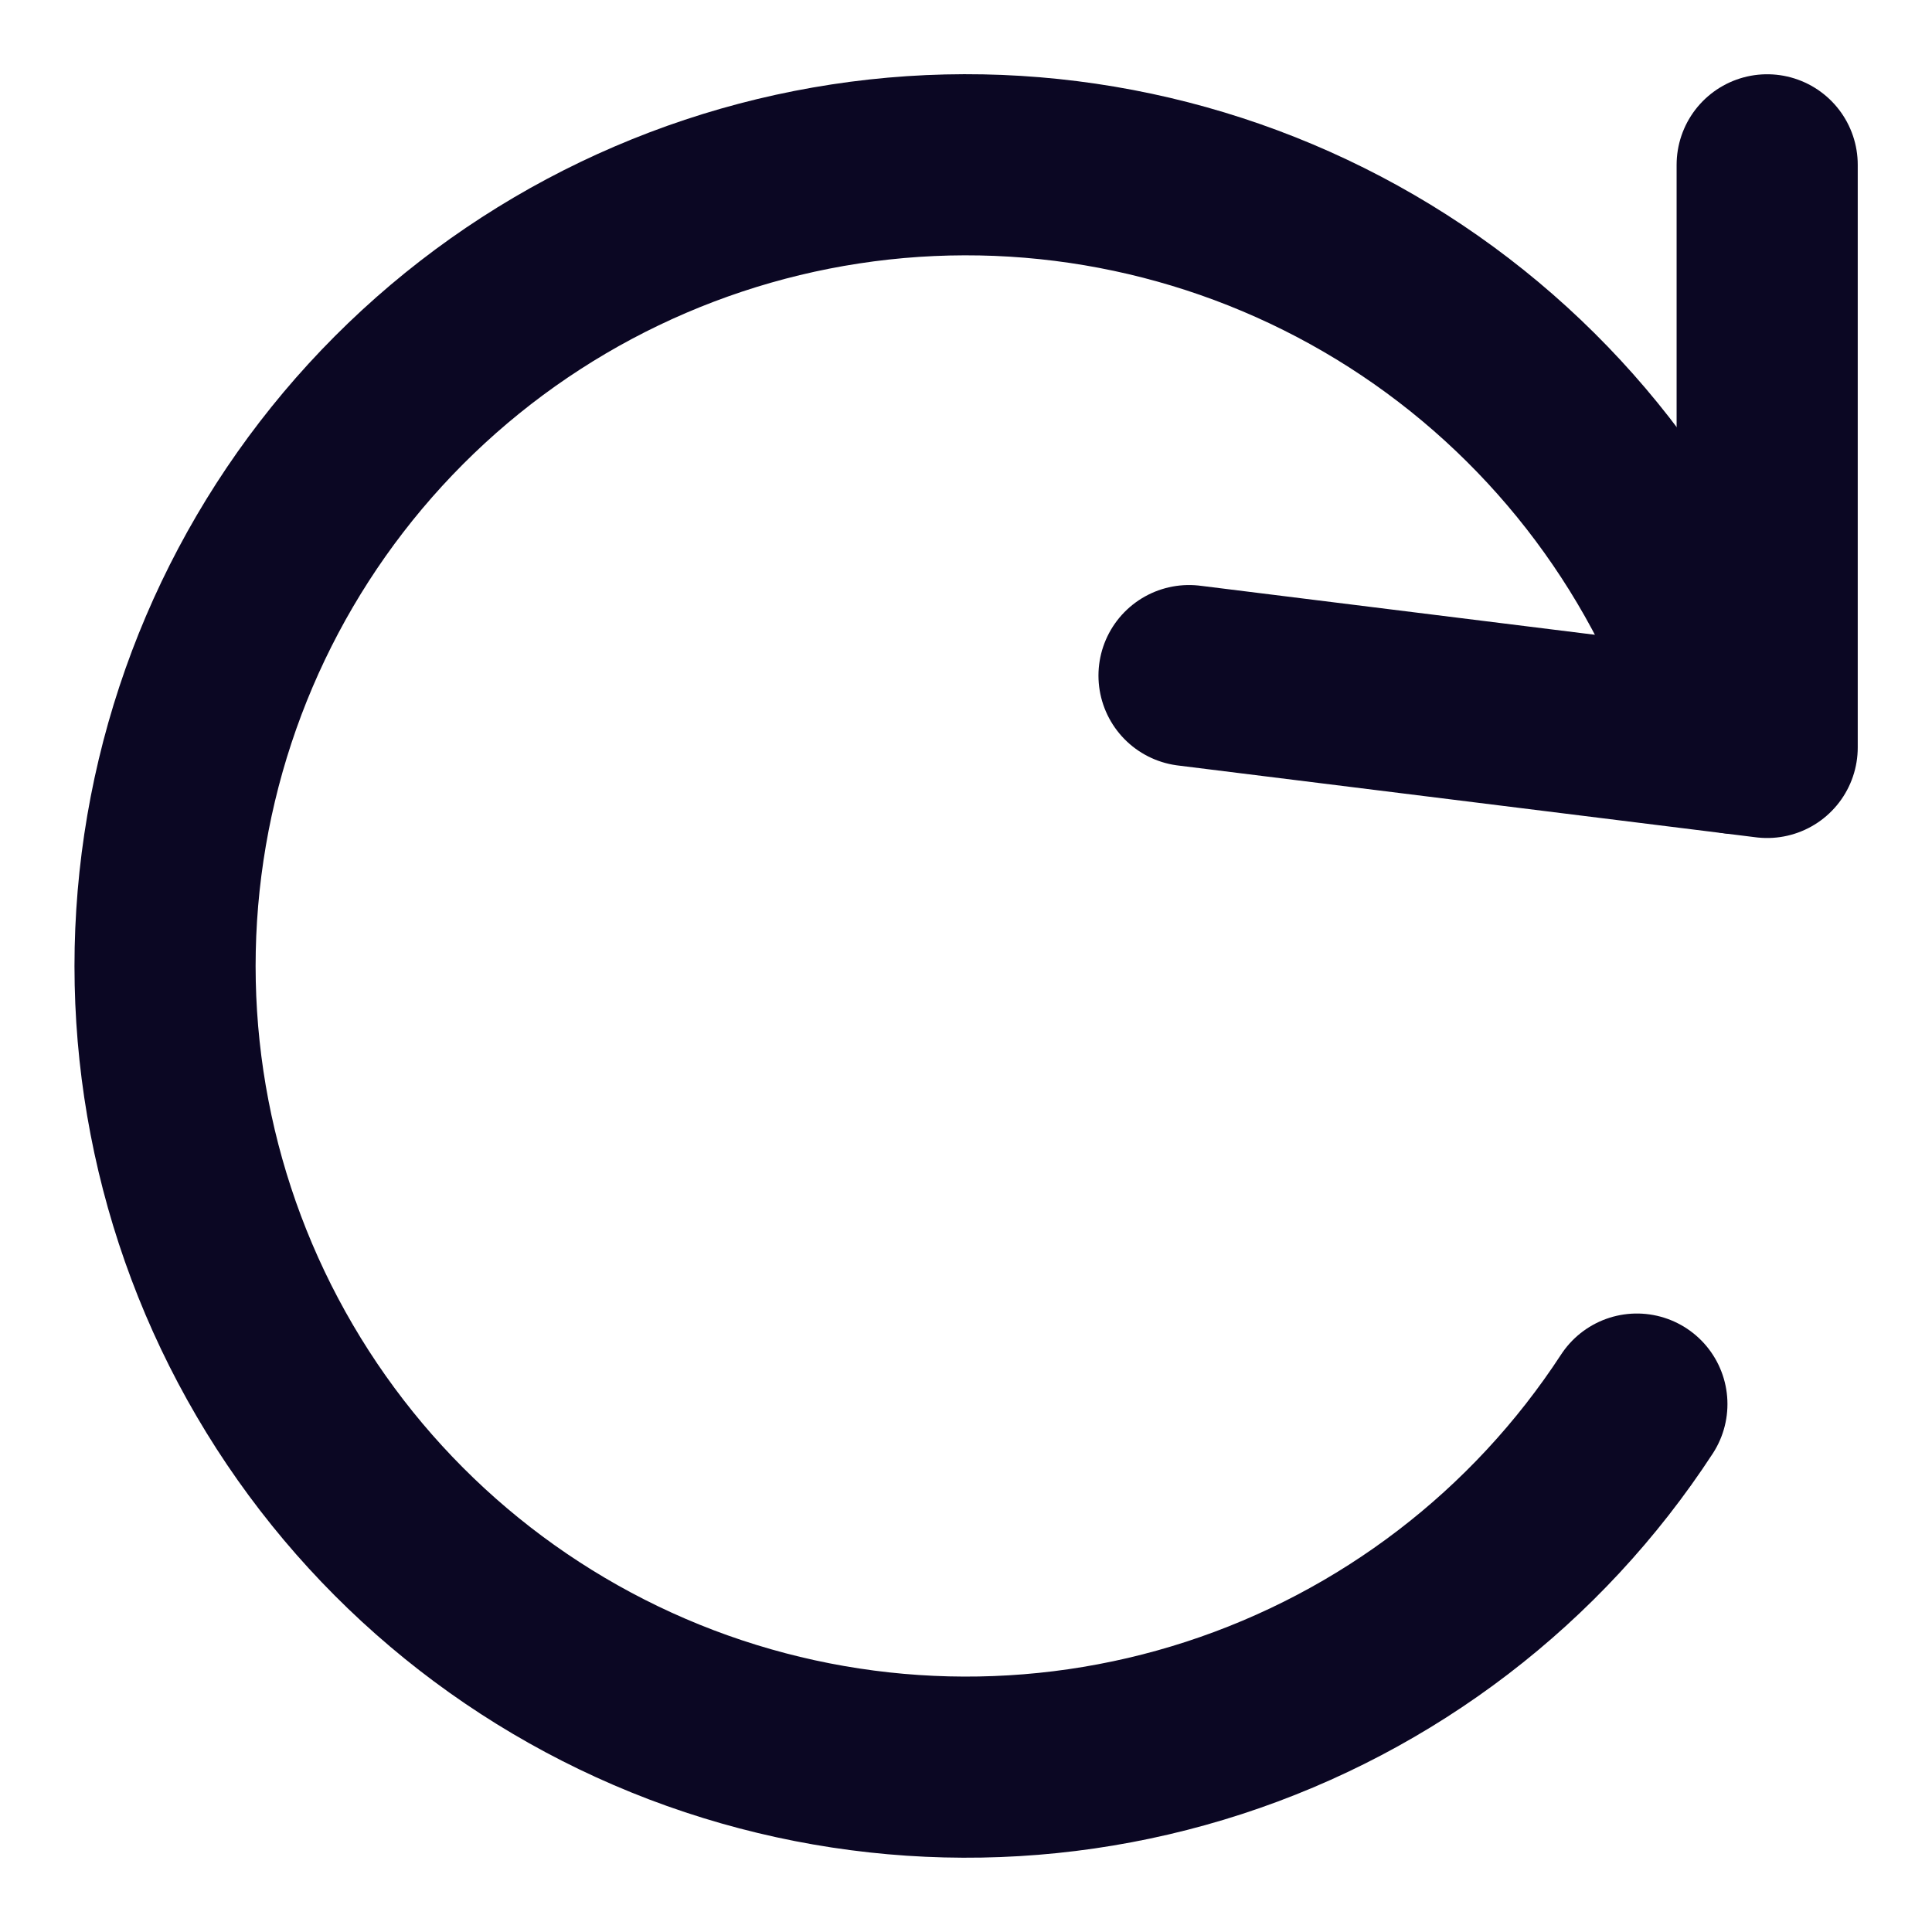
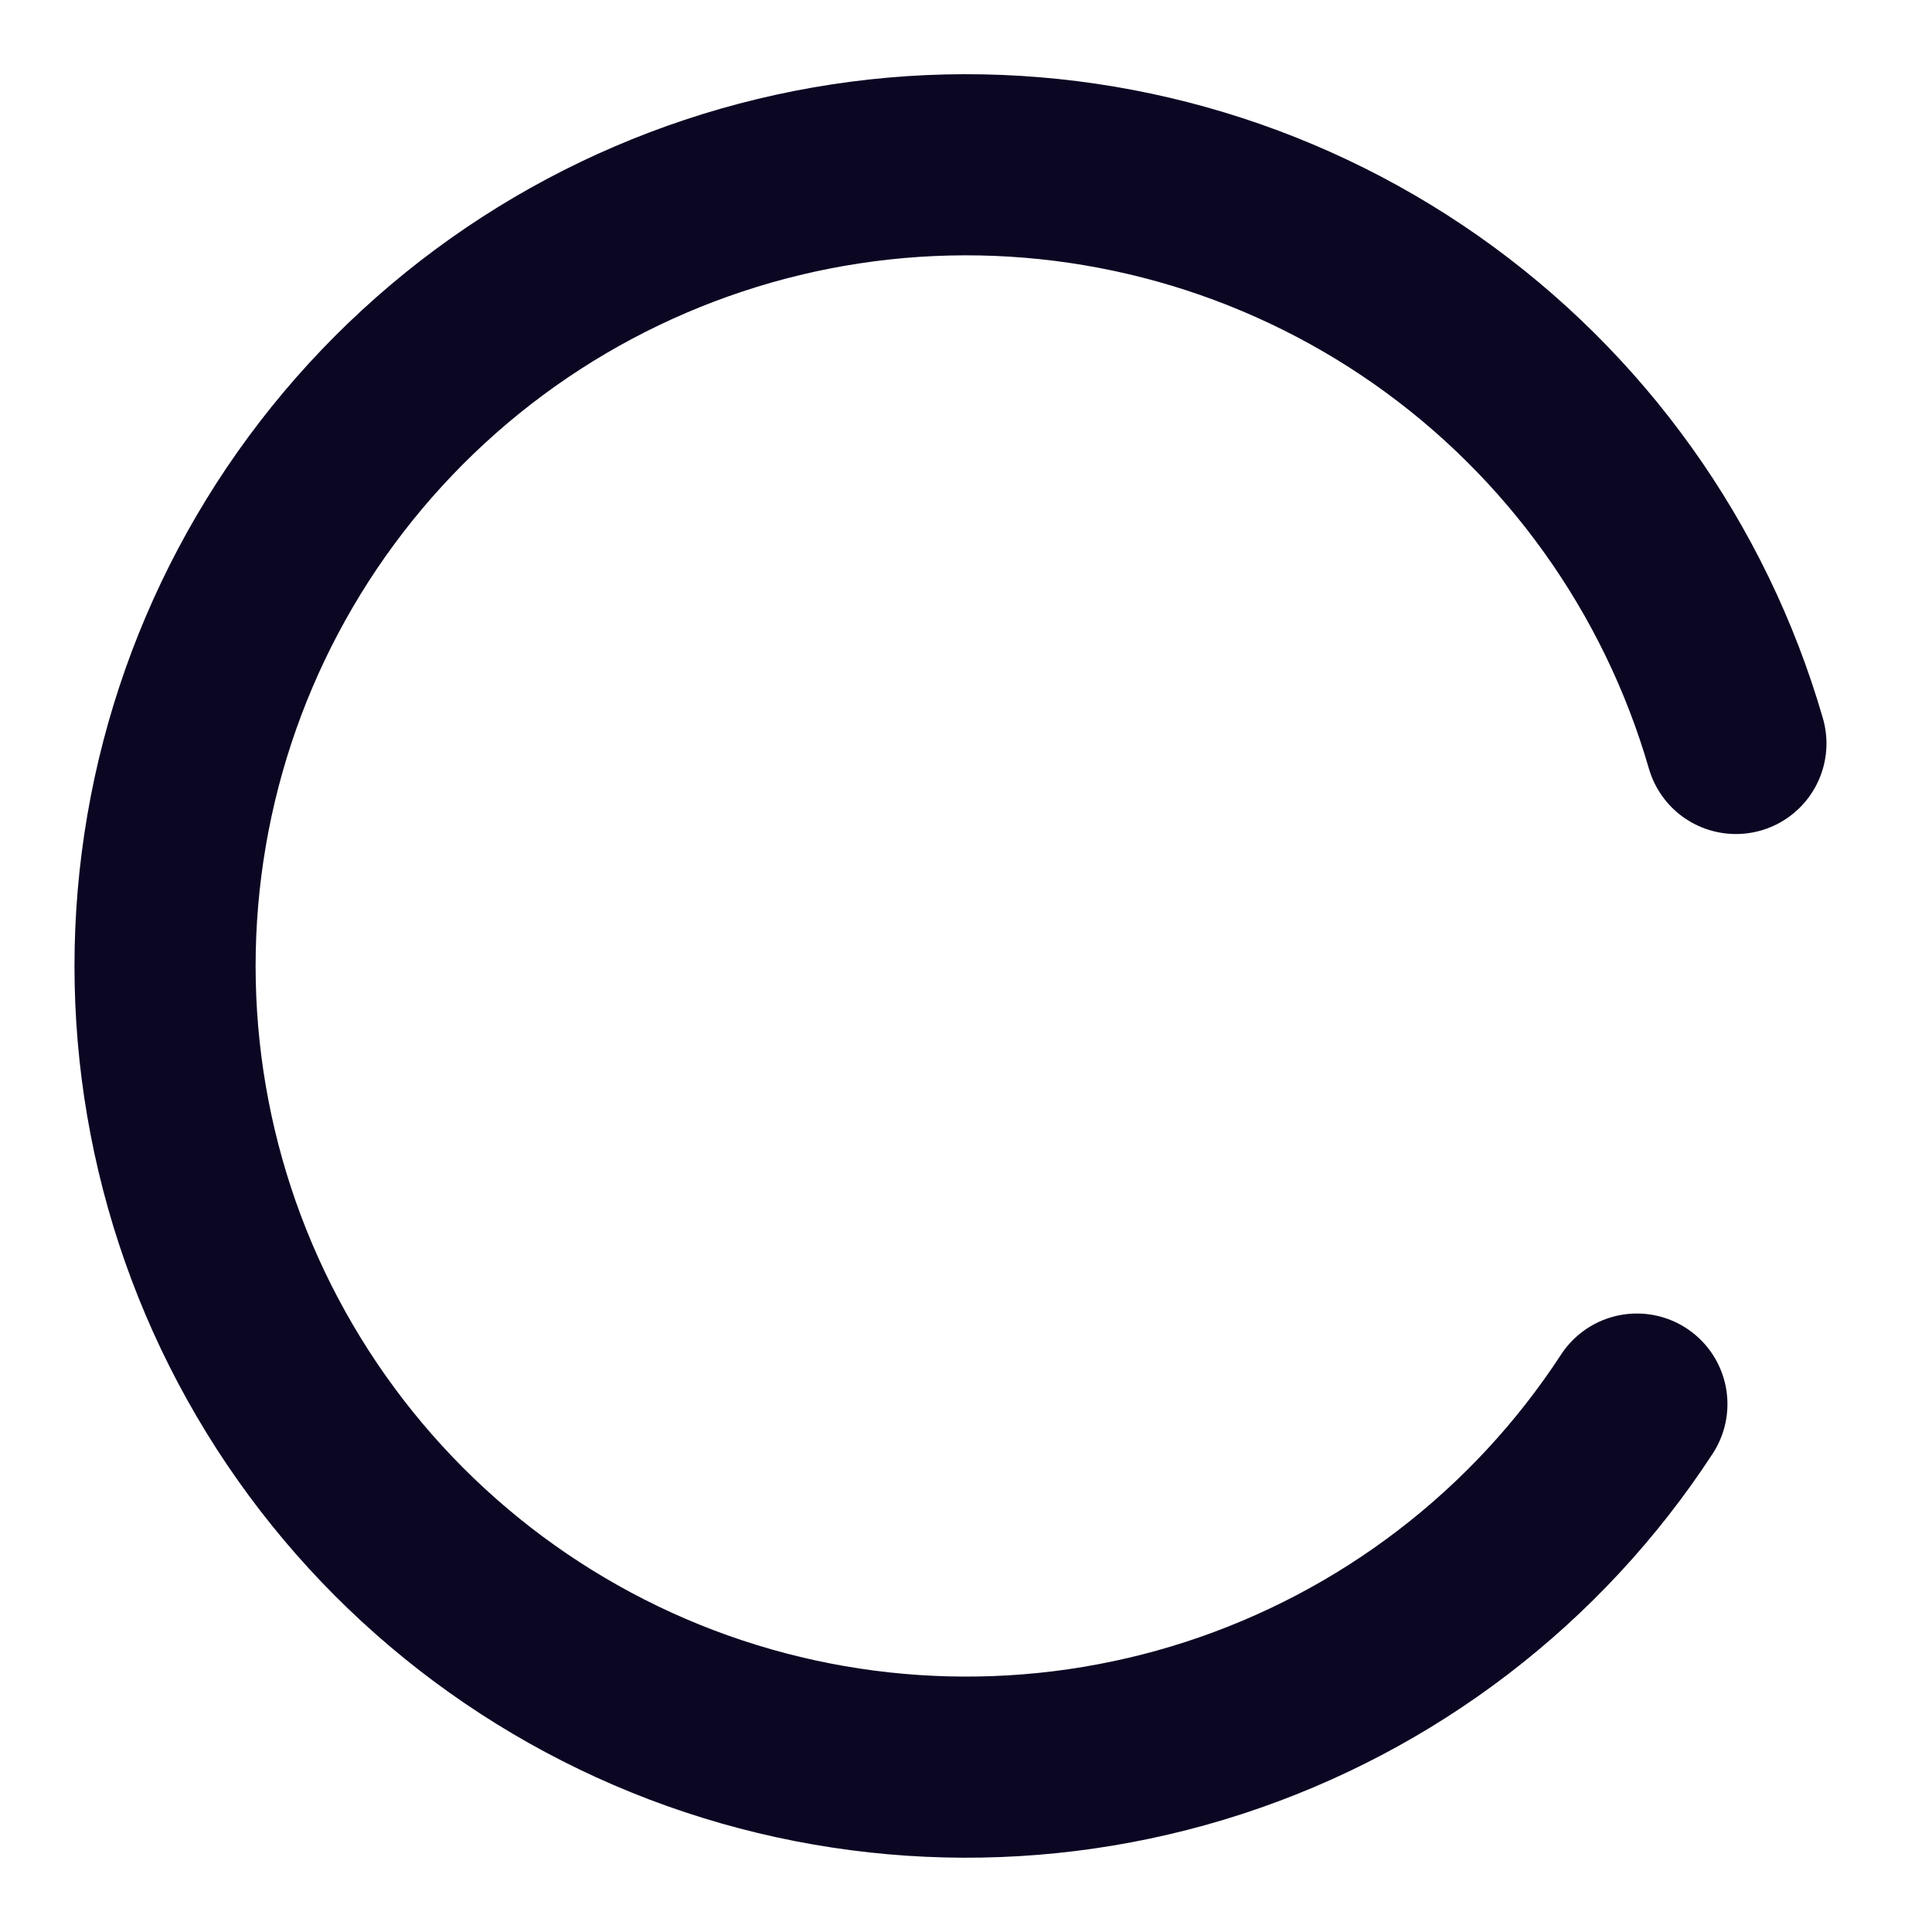
<svg xmlns="http://www.w3.org/2000/svg" width="16" height="16" viewBox="0 0 16 16" fill="none">
  <path d="M13.556 11.628C12.729 12.896 11.492 13.842 10.053 14.31C8.613 14.778 7.057 14.739 5.642 14.201C4.227 13.662 3.039 12.656 2.275 11.35C1.51 10.043 1.216 8.514 1.44 7.017C1.664 5.52 2.393 4.145 3.507 3.119C4.62 2.094 6.051 1.48 7.562 1.379C9.072 1.279 10.571 1.698 11.811 2.567C13.05 3.436 13.955 4.703 14.376 6.157" stroke="#0B0723" stroke-width="1.5" stroke-linecap="round" stroke-linejoin="round" />
-   <path d="M14.635 1.365V6.19L9.847 5.595" stroke="#0B0723" stroke-width="1.5" stroke-linecap="round" stroke-linejoin="round" />
</svg>